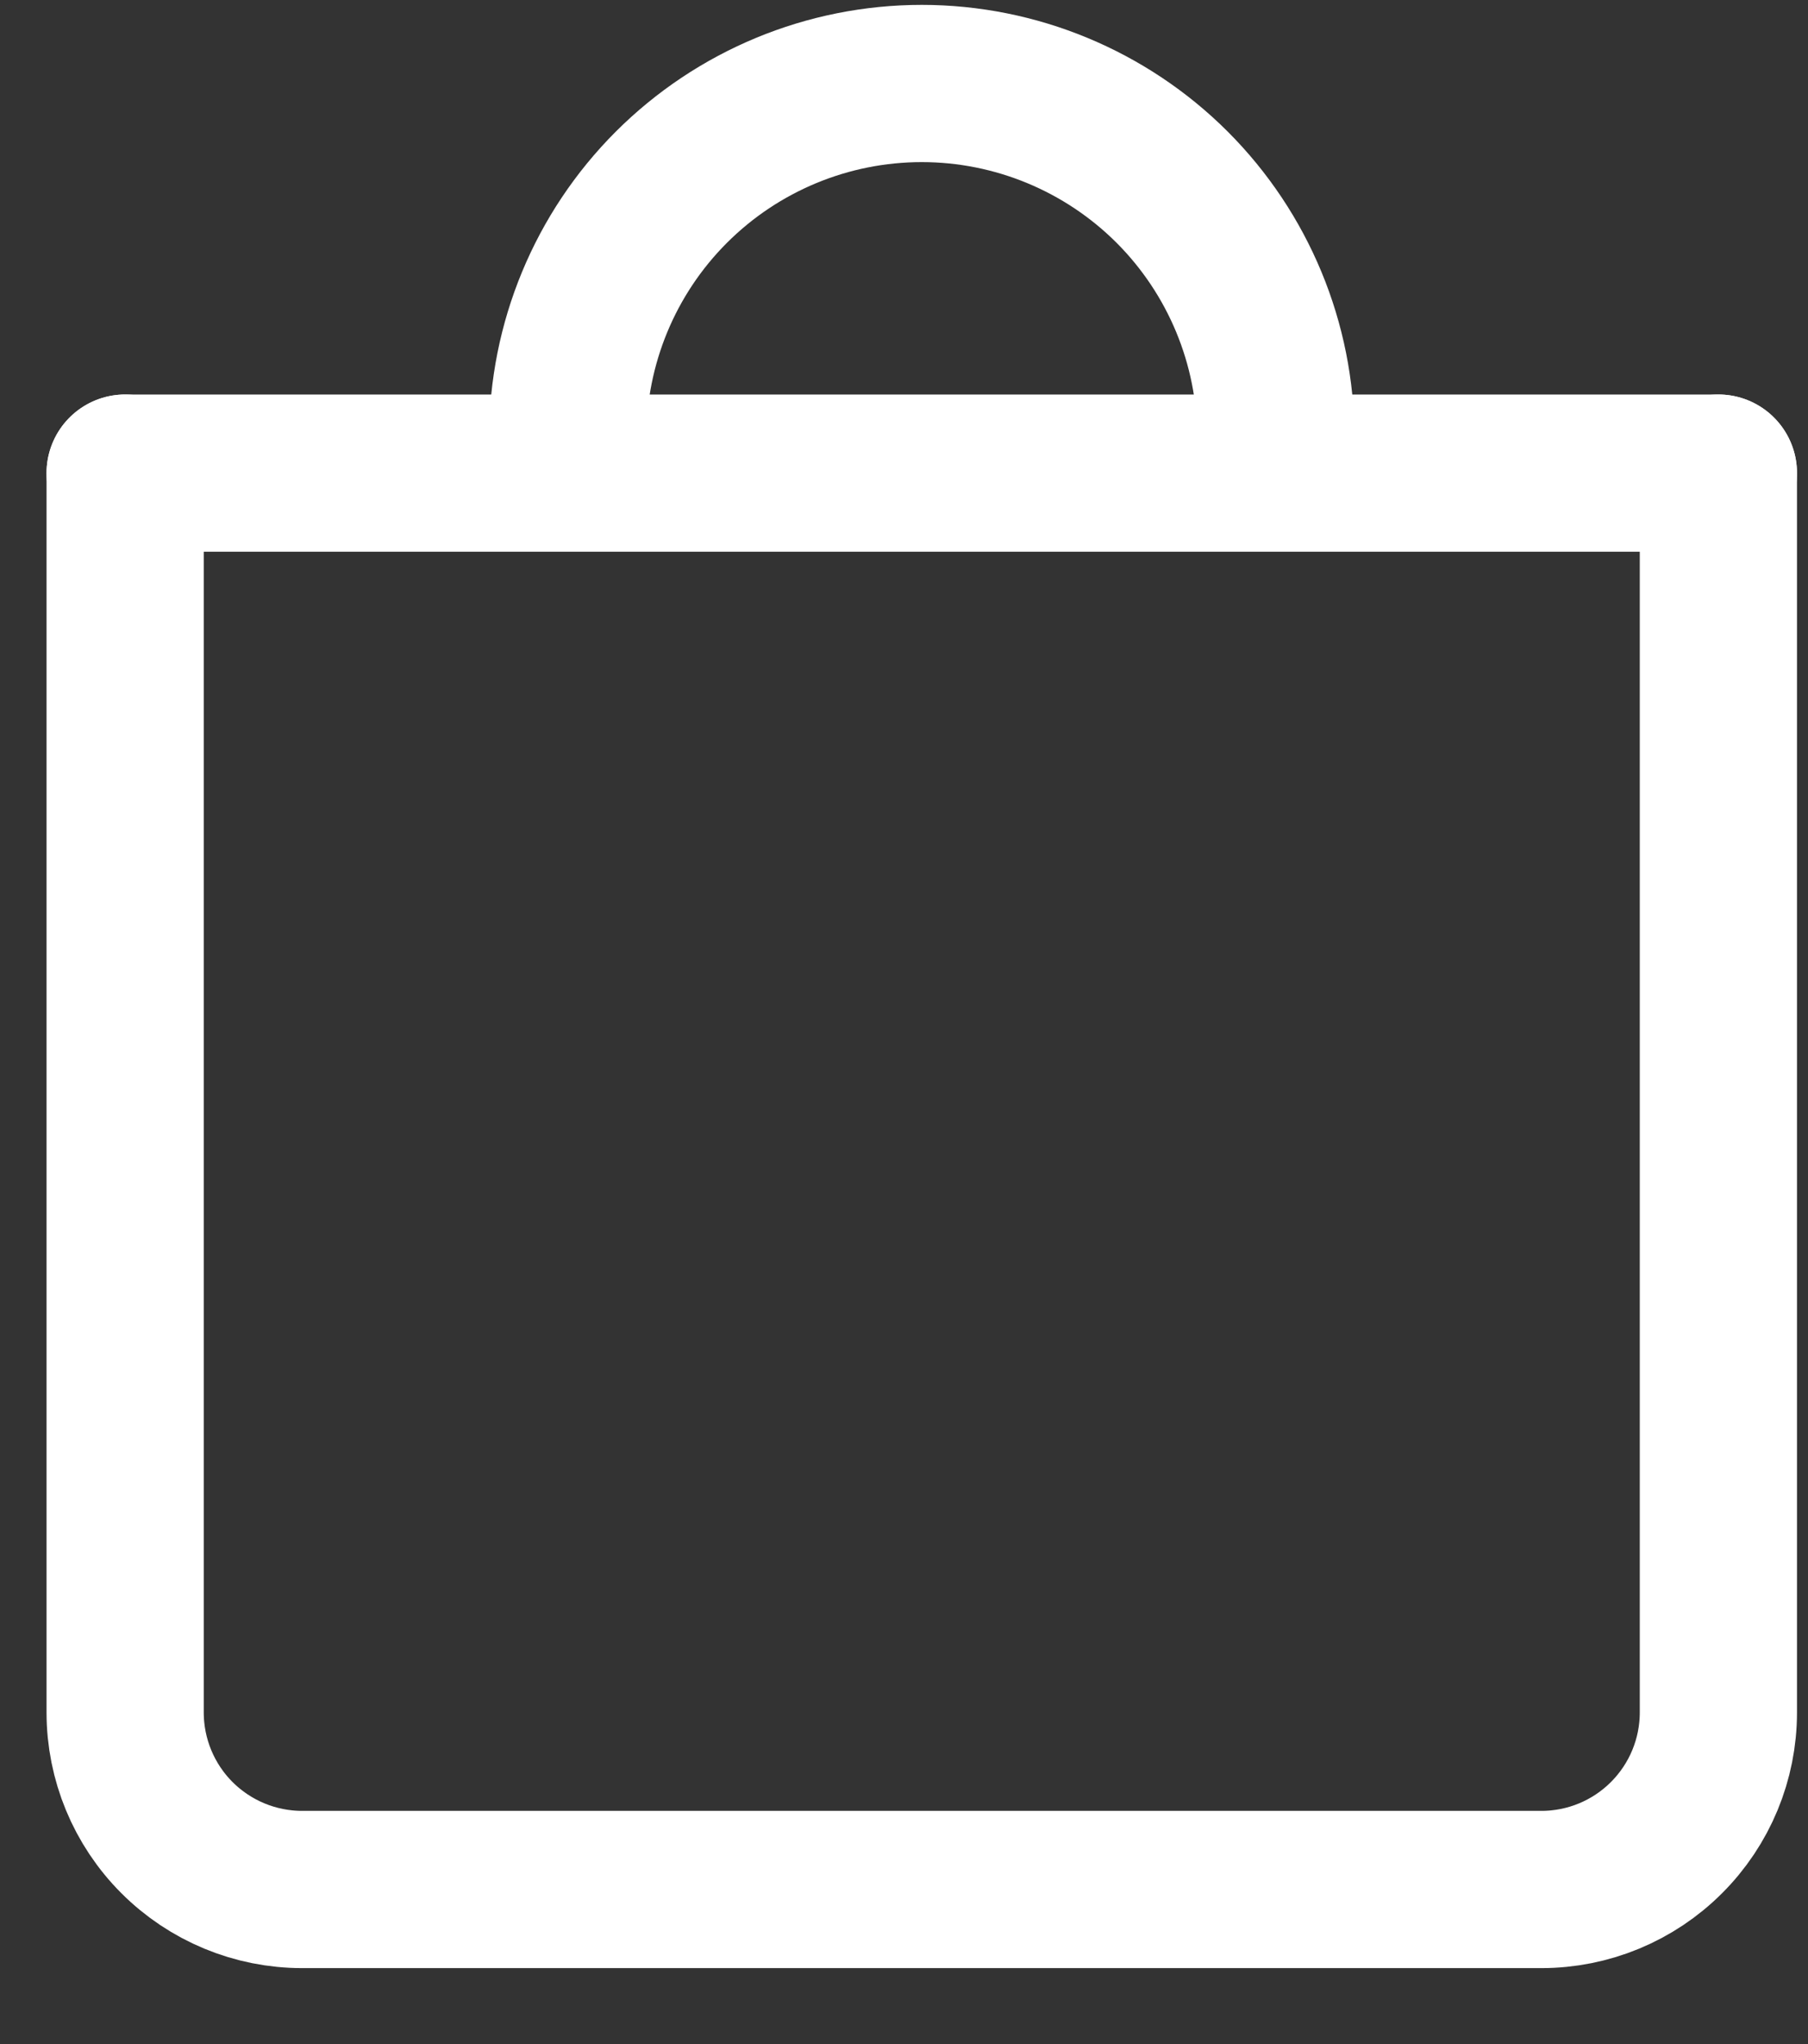
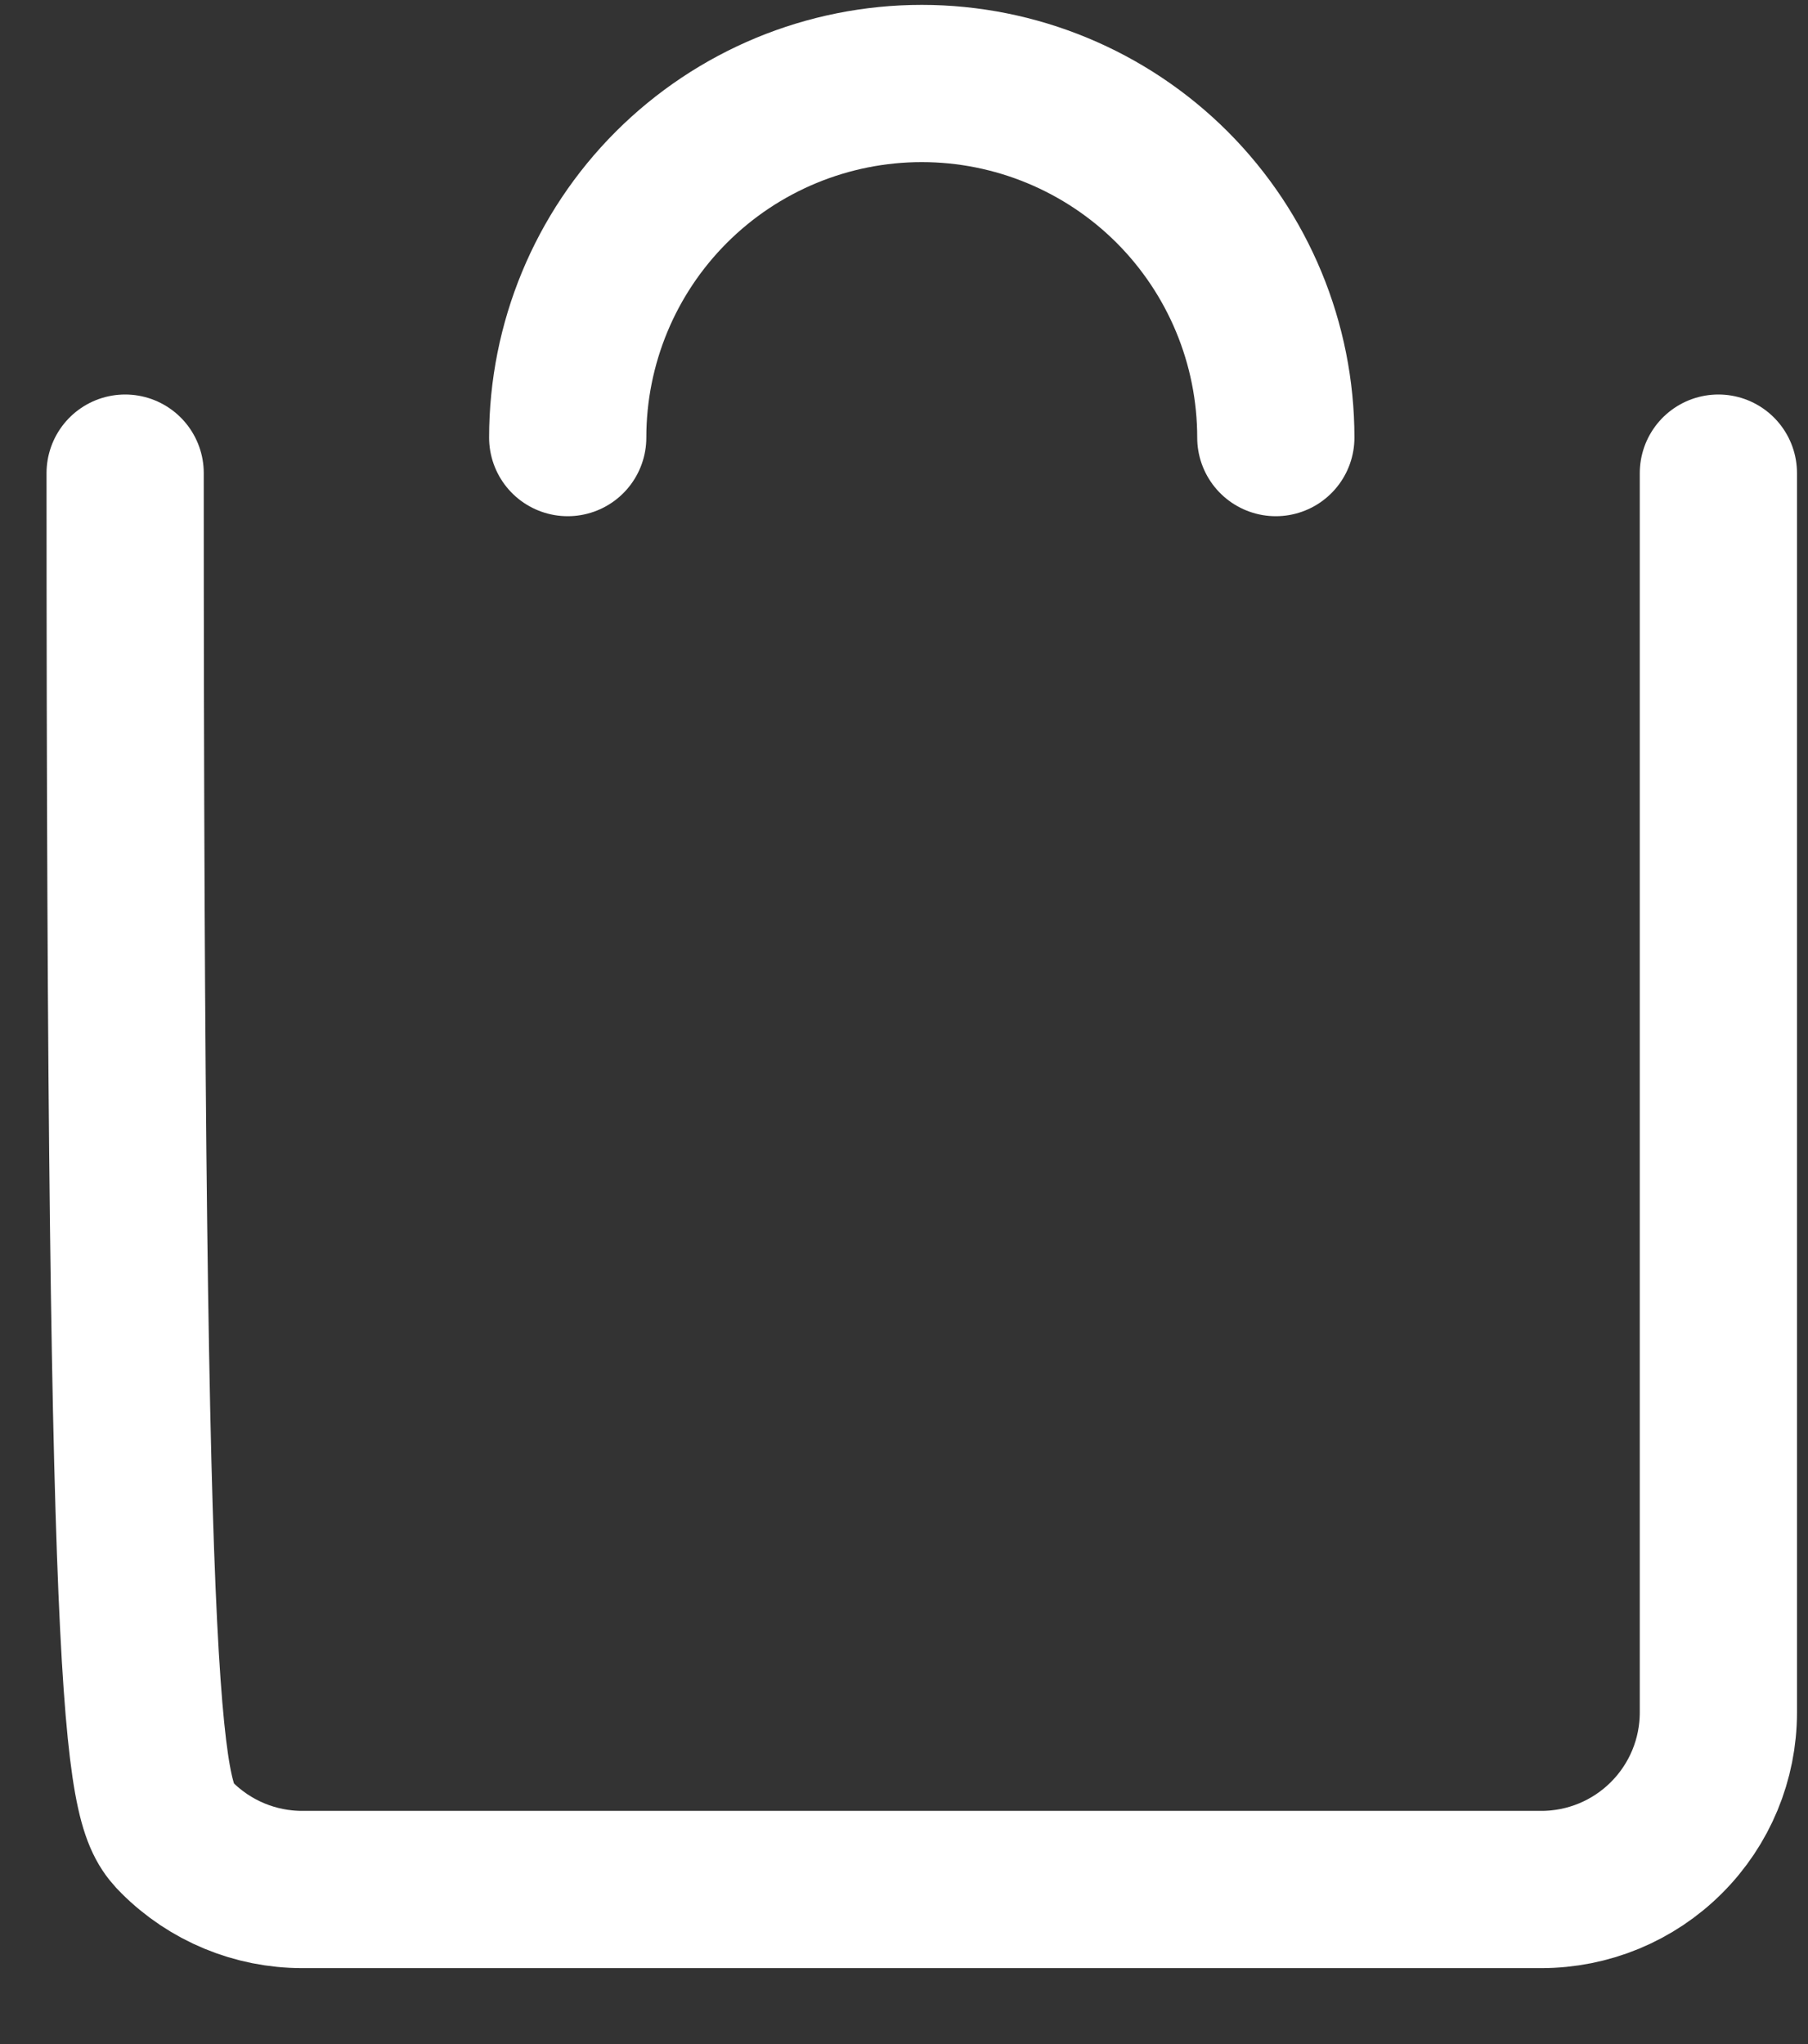
<svg xmlns="http://www.w3.org/2000/svg" width="23" height="26" viewBox="0 0 23 26" fill="none">
  <rect x="0" y="0" width="23" height="26" fill="#333333" stroke="none" />
-   <path d="M1.592 6.018V21.782C1.592 22.379 1.829 22.952 2.251 23.374C2.674 23.797 3.247 24.034 3.844 24.034H19.608C20.205 24.034 20.778 23.797 21.2 23.374C21.623 22.952 21.86 22.379 21.86 21.782V6.018" stroke="white" stroke-width="2" stroke-linecap="round" stroke-linejoin="round" />
+   <path d="M1.592 6.018C1.592 22.379 1.829 22.952 2.251 23.374C2.674 23.797 3.247 24.034 3.844 24.034H19.608C20.205 24.034 20.778 23.797 21.2 23.374C21.623 22.952 21.86 22.379 21.86 21.782V6.018" stroke="white" stroke-width="2" stroke-linecap="round" stroke-linejoin="round" />
  <path d="M16.23 5.566C16.23 4.371 15.755 3.226 14.911 2.381C14.066 1.537 12.92 1.062 11.726 1.062C10.531 1.062 9.386 1.537 8.541 2.381C7.696 3.226 7.222 4.371 7.222 5.566" stroke="white" stroke-width="2" stroke-linecap="round" stroke-linejoin="round" />
-   <path d="M1.592 6.018H21.86" stroke="white" stroke-width="2" stroke-linecap="round" stroke-linejoin="round" />
</svg>